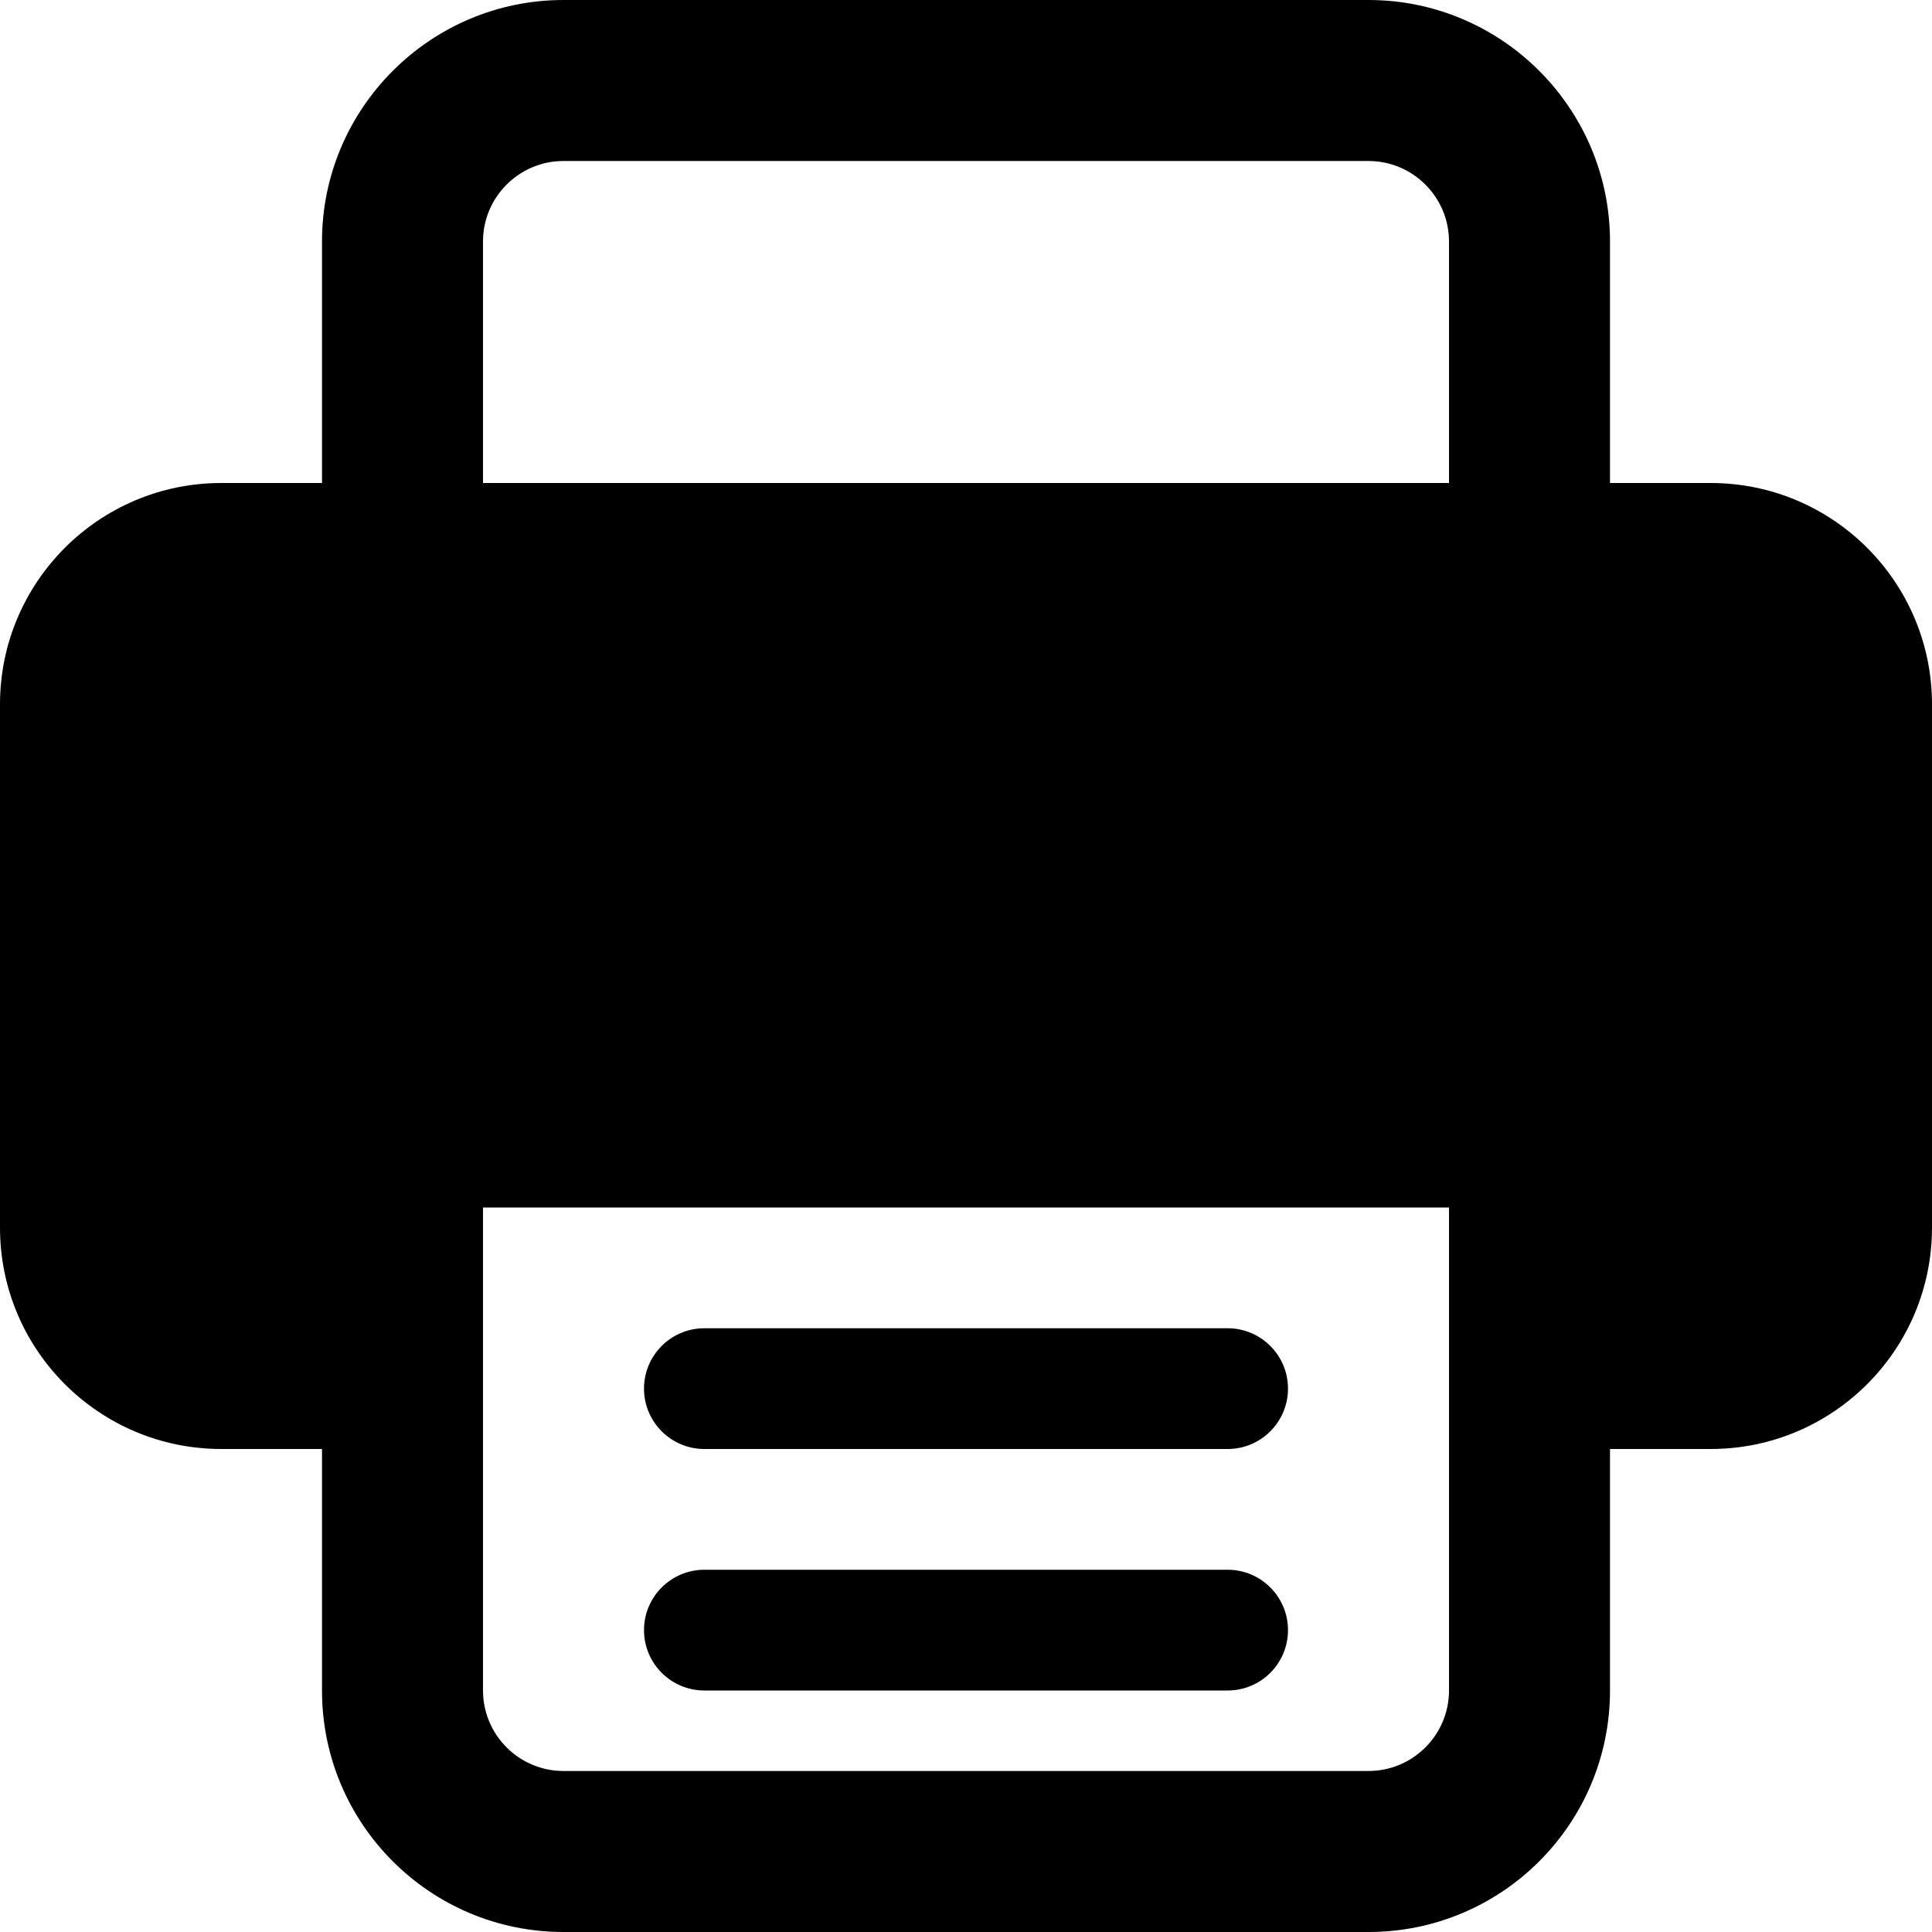
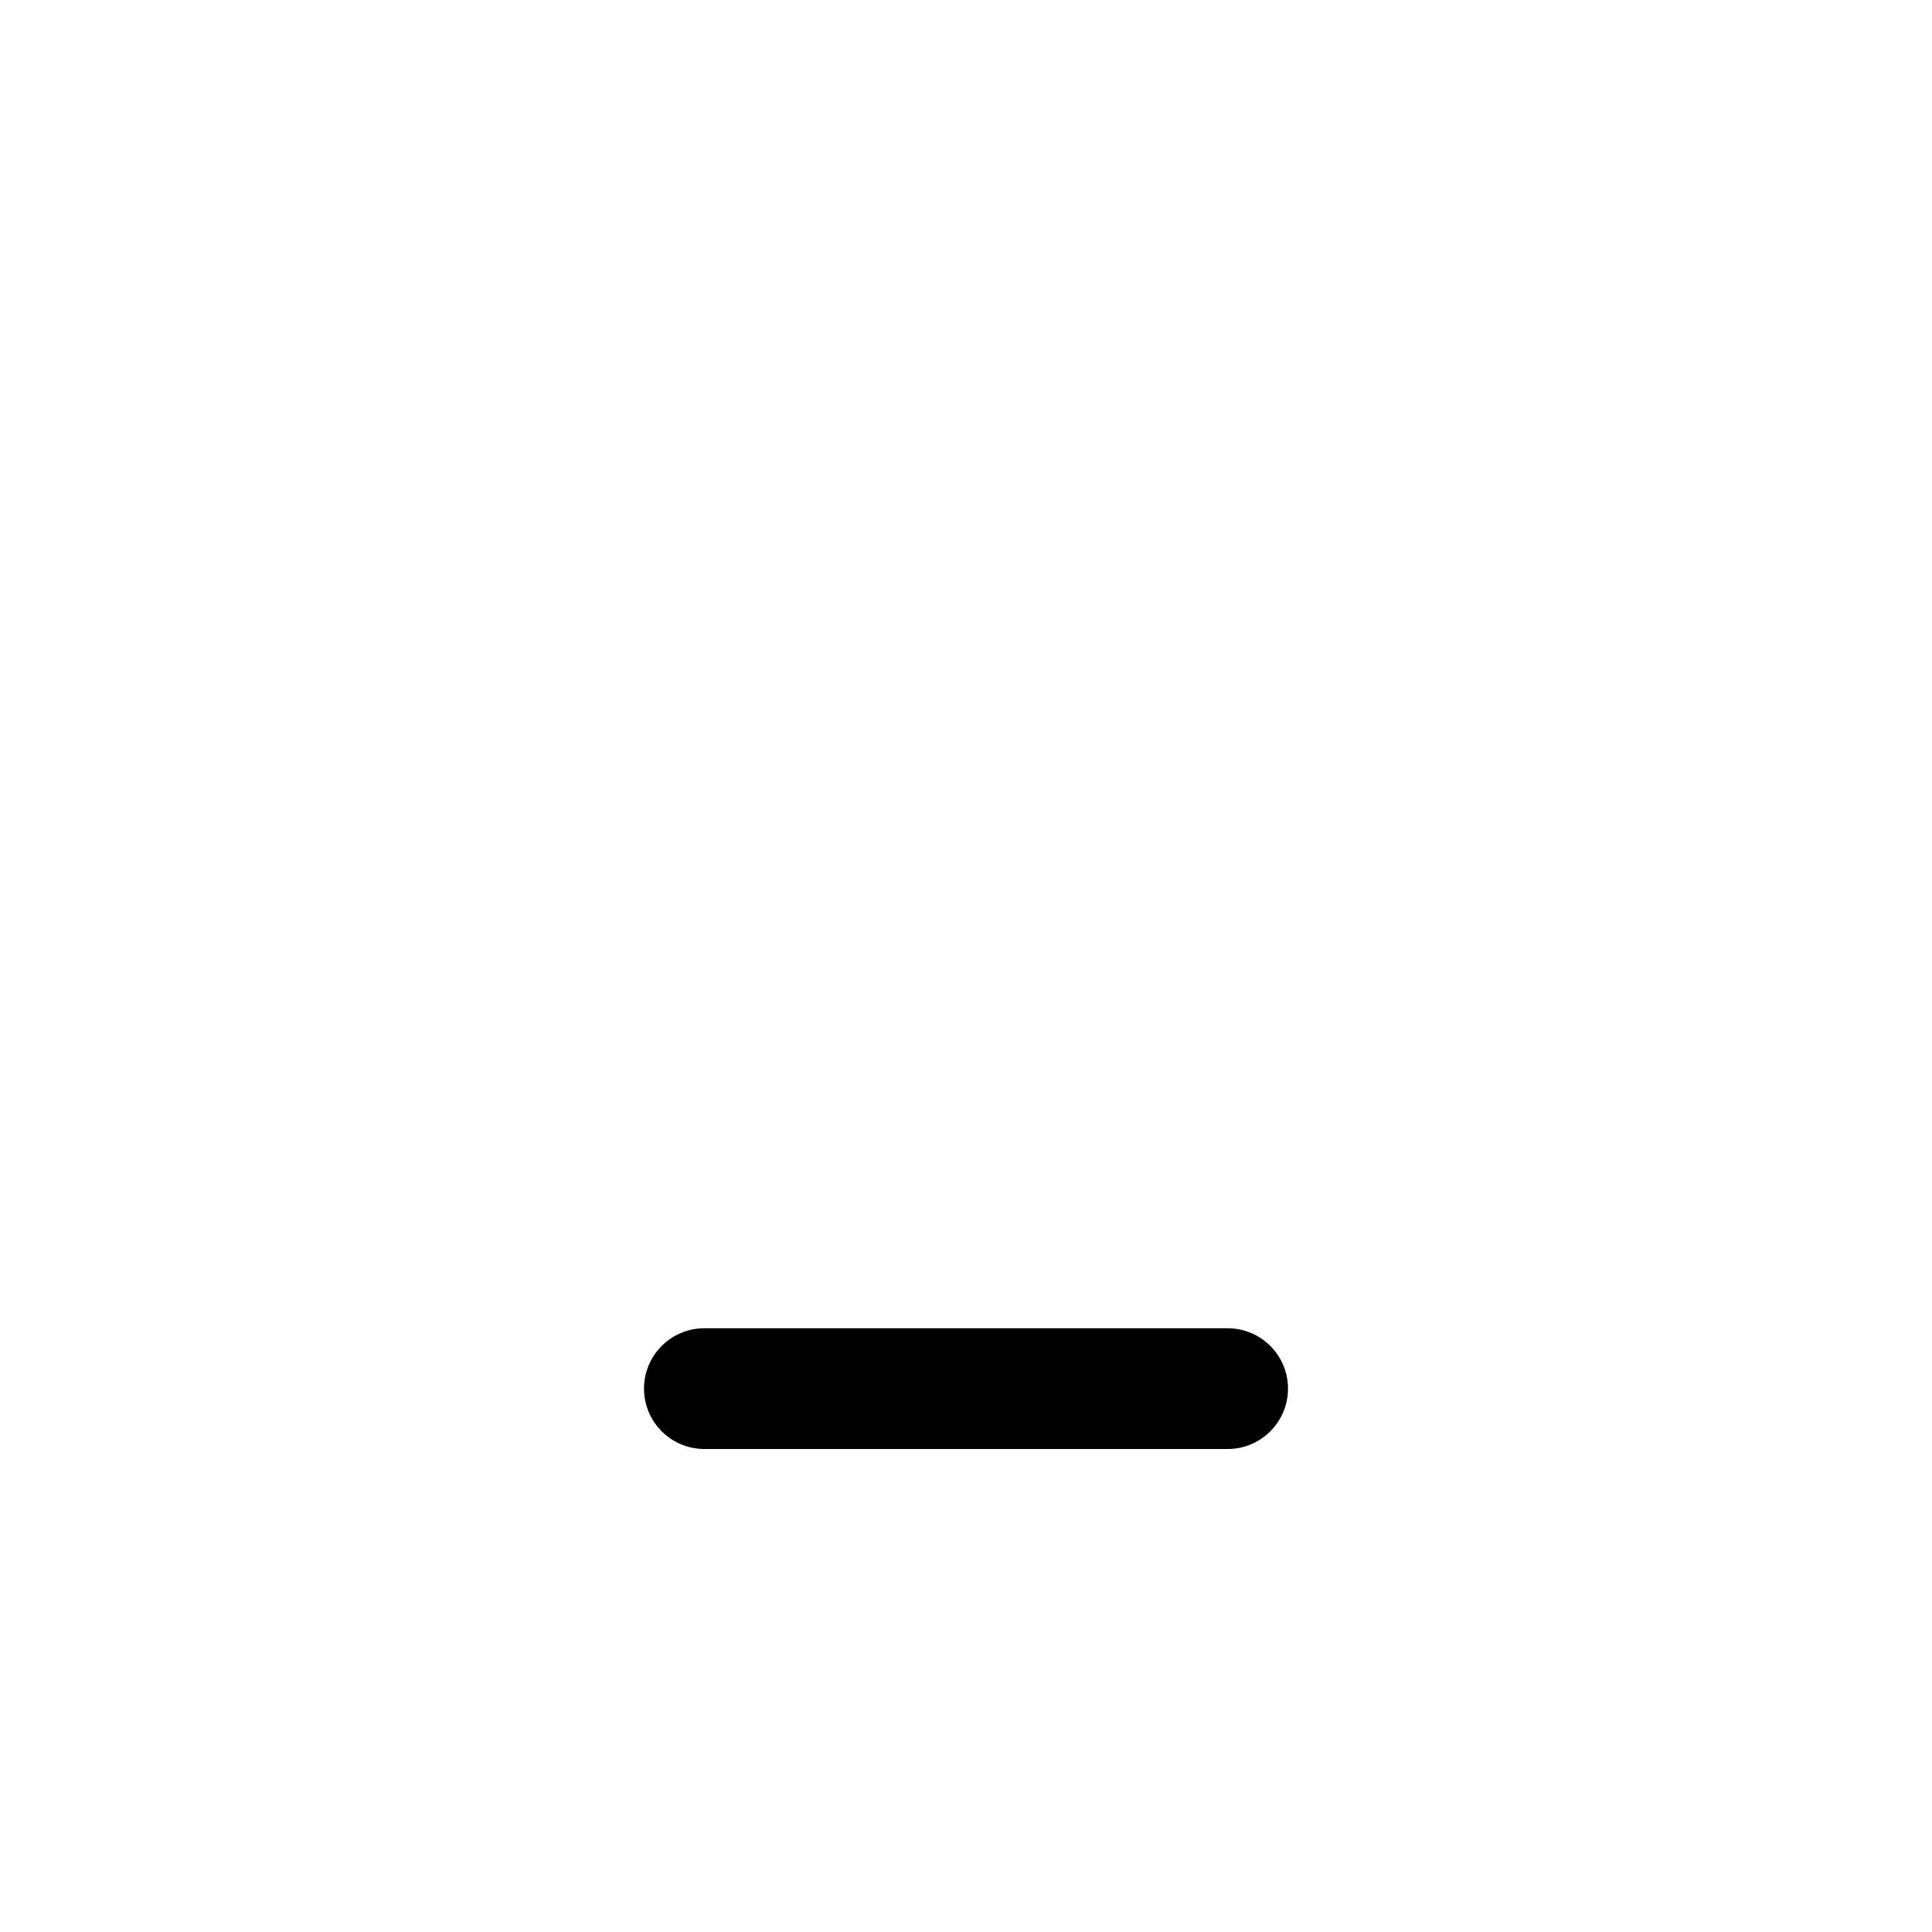
<svg xmlns="http://www.w3.org/2000/svg" height="512pt" viewBox="0 0 512 512" width="512pt">
  <path d="m325.332 384h-138.664c-8.832 0-16-7.168-16-16s7.168-16 16-16h138.664c8.832 0 16 7.168 16 16s-7.168 16-16 16zm0 0" />
-   <path d="m325.332 448h-138.664c-8.832 0-16-7.168-16-16s7.168-16 16-16h138.664c8.832 0 16 7.168 16 16s-7.168 16-16 16zm0 0" />
-   <path d="m453.332 128h-26.664v-64c0-35.285-28.715-64-64-64h-213.336c-35.285 0-64 28.715-64 64v64h-26.664c-32.406 0-58.668 26.262-58.668 58.668v138.664c0 32.406 26.262 58.668 58.668 58.668h26.664v64c0 35.348 28.652 64 64 64h213.336c35.348 0 64-28.652 64-64v-64h26.664c32.406 0 58.668-26.262 58.668-58.668v-138.664c0-32.406-26.262-58.668-58.668-58.668zm-325.332-64c0-11.754 9.559-21.332 21.332-21.332h213.336c11.773 0 21.332 9.578 21.332 21.332v64h-256zm256 384c0 11.754-9.559 21.332-21.332 21.332h-213.336c-11.773 0-21.332-9.578-21.332-21.332v-128h256zm0 0" />
</svg>